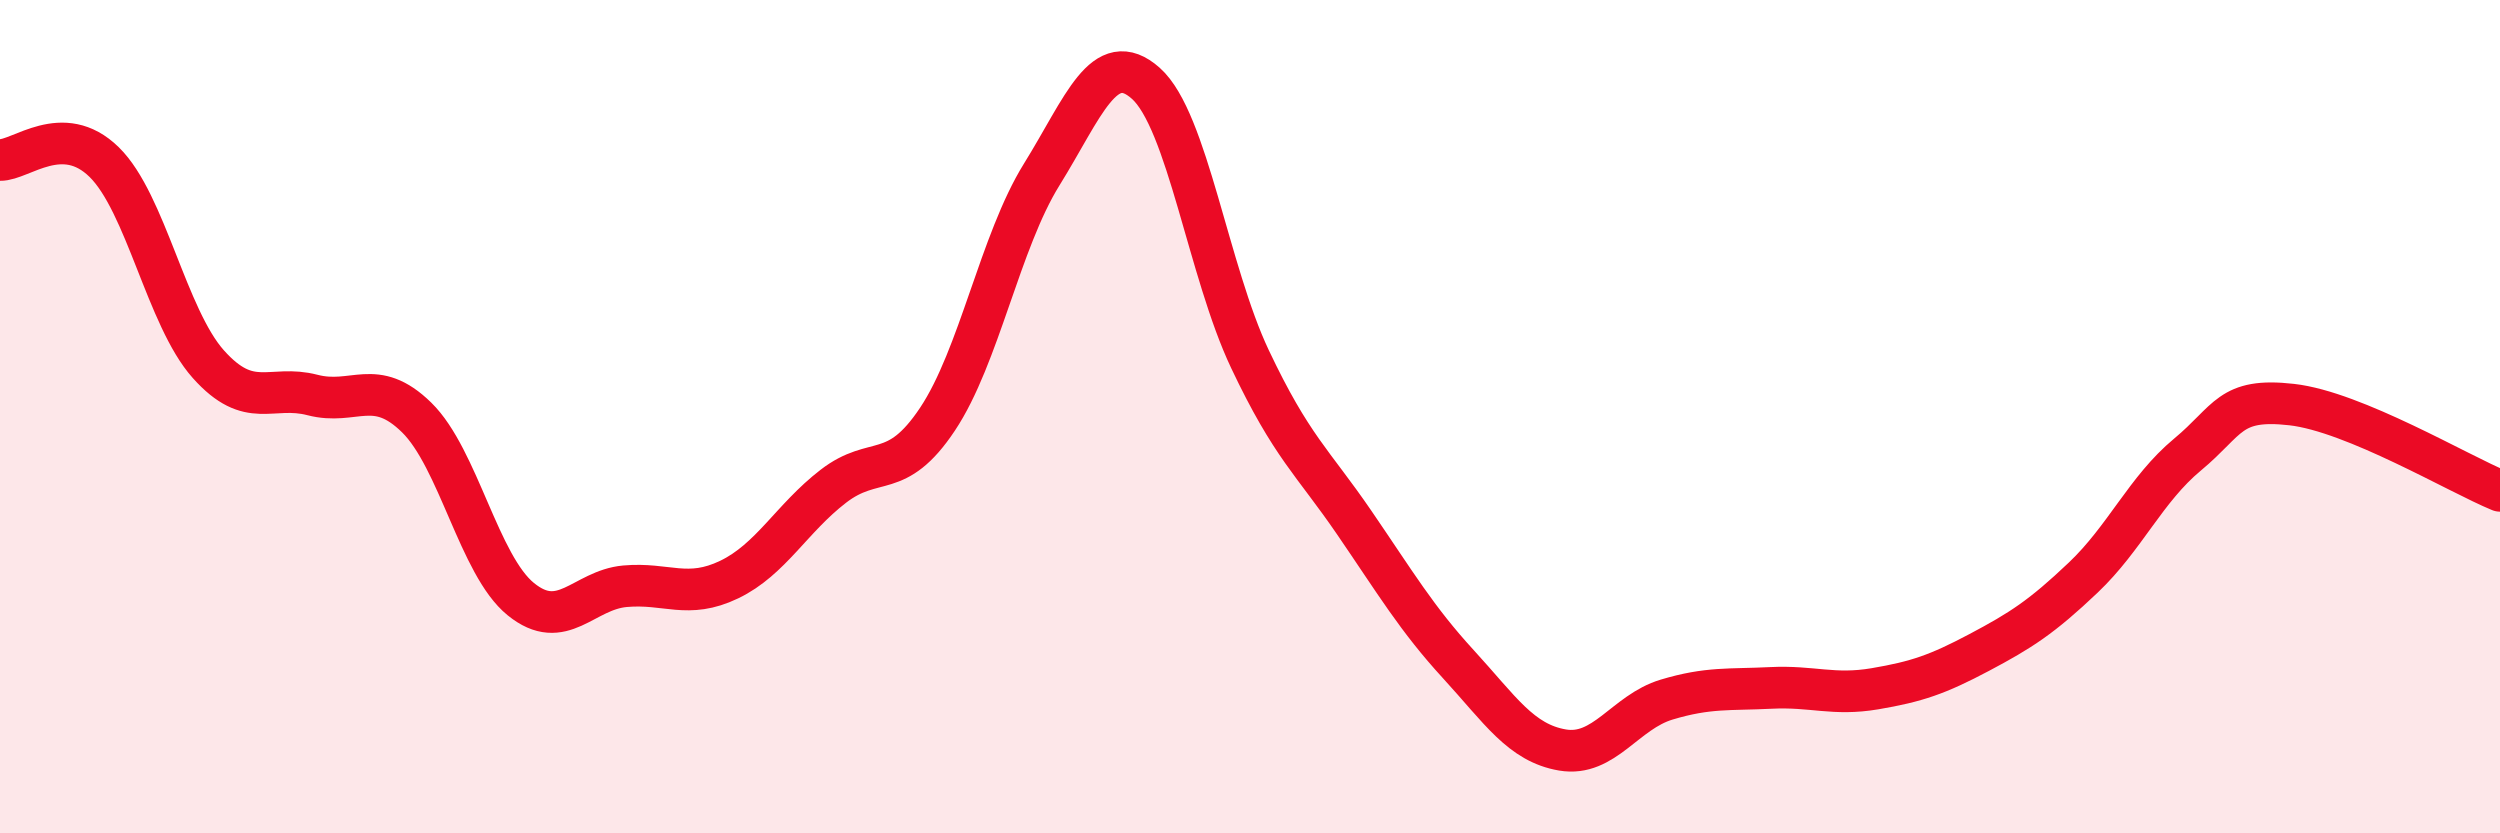
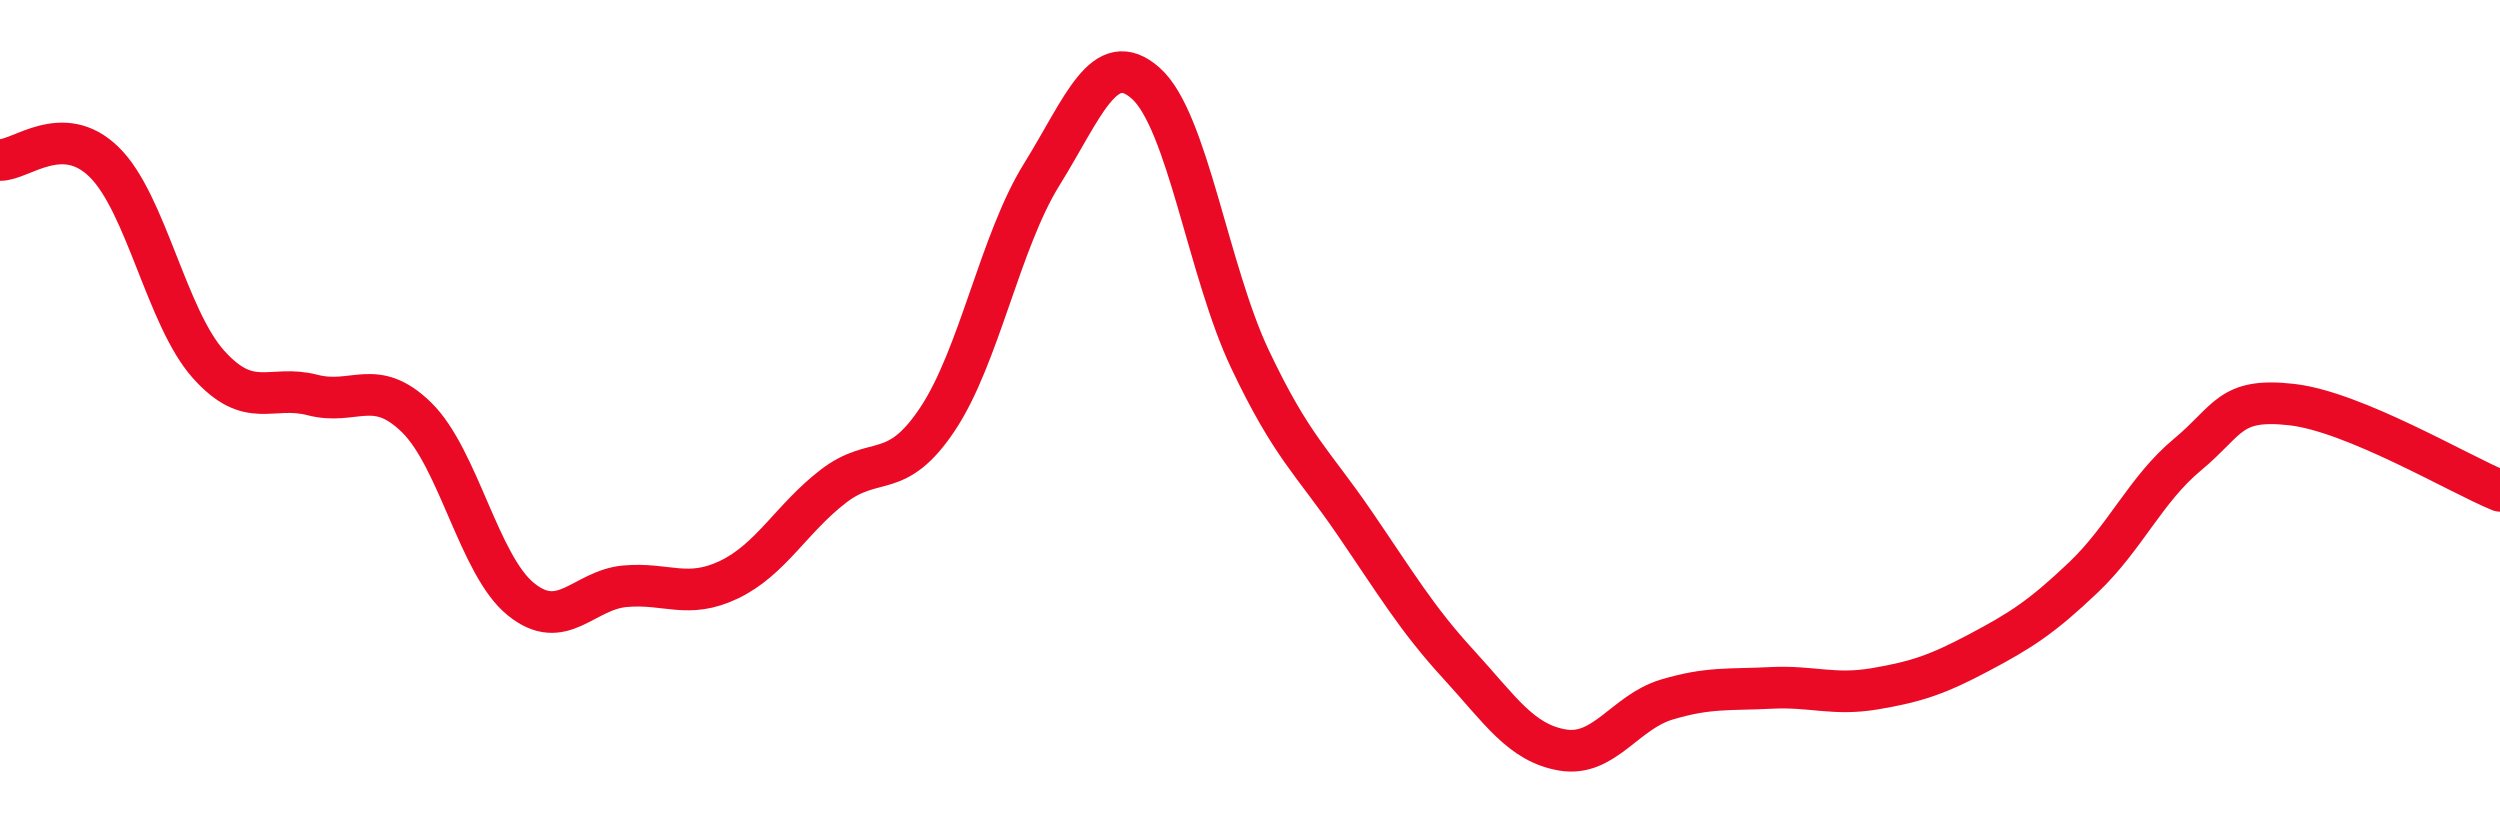
<svg xmlns="http://www.w3.org/2000/svg" width="60" height="20" viewBox="0 0 60 20">
-   <path d="M 0,3.84 C 0.5,3.85 1.5,2.91 2.5,3.89 C 3.5,4.87 4,7.62 5,8.74 C 6,9.86 6.5,9.22 7.5,9.48 C 8.5,9.74 9,9.04 10,10.02 C 11,11 11.5,13.57 12.5,14.38 C 13.5,15.19 14,14.16 15,14.07 C 16,13.98 16.5,14.39 17.5,13.91 C 18.5,13.43 19,12.44 20,11.67 C 21,10.9 21.5,11.56 22.5,10.06 C 23.5,8.56 24,5.8 25,4.19 C 26,2.58 26.5,1.11 27.5,2 C 28.5,2.89 29,6.51 30,8.62 C 31,10.73 31.5,11.08 32.5,12.54 C 33.5,14 34,14.85 35,15.94 C 36,17.03 36.5,17.83 37.5,18 C 38.5,18.17 39,17.09 40,16.79 C 41,16.49 41.5,16.56 42.5,16.51 C 43.5,16.46 44,16.7 45,16.53 C 46,16.36 46.5,16.19 47.5,15.66 C 48.5,15.13 49,14.81 50,13.86 C 51,12.91 51.5,11.74 52.5,10.91 C 53.5,10.08 53.5,9.54 55,9.71 C 56.5,9.88 59,11.37 60,11.78L60 20L0 20Z" fill="#EB0A25" opacity="0.1" stroke-linecap="round" stroke-linejoin="round" />
  <path d="M 0,3.84 C 0.5,3.85 1.5,2.91 2.5,3.89 C 3.5,4.87 4,7.62 5,8.74 C 6,9.86 6.5,9.22 7.5,9.48 C 8.5,9.74 9,9.04 10,10.02 C 11,11 11.5,13.57 12.5,14.38 C 13.5,15.19 14,14.16 15,14.07 C 16,13.98 16.5,14.39 17.5,13.91 C 18.5,13.43 19,12.44 20,11.67 C 21,10.9 21.5,11.56 22.5,10.06 C 23.5,8.56 24,5.8 25,4.19 C 26,2.58 26.5,1.11 27.5,2 C 28.5,2.89 29,6.51 30,8.62 C 31,10.73 31.5,11.08 32.5,12.54 C 33.5,14 34,14.85 35,15.94 C 36,17.03 36.5,17.83 37.5,18 C 38.5,18.17 39,17.09 40,16.79 C 41,16.49 41.5,16.56 42.5,16.51 C 43.5,16.46 44,16.7 45,16.53 C 46,16.36 46.5,16.19 47.5,15.66 C 48.5,15.13 49,14.81 50,13.86 C 51,12.91 51.5,11.74 52.5,10.91 C 53.5,10.08 53.5,9.54 55,9.71 C 56.5,9.88 59,11.37 60,11.78" stroke="#EB0A25" stroke-width="1" fill="none" stroke-linecap="round" stroke-linejoin="round" />
</svg>